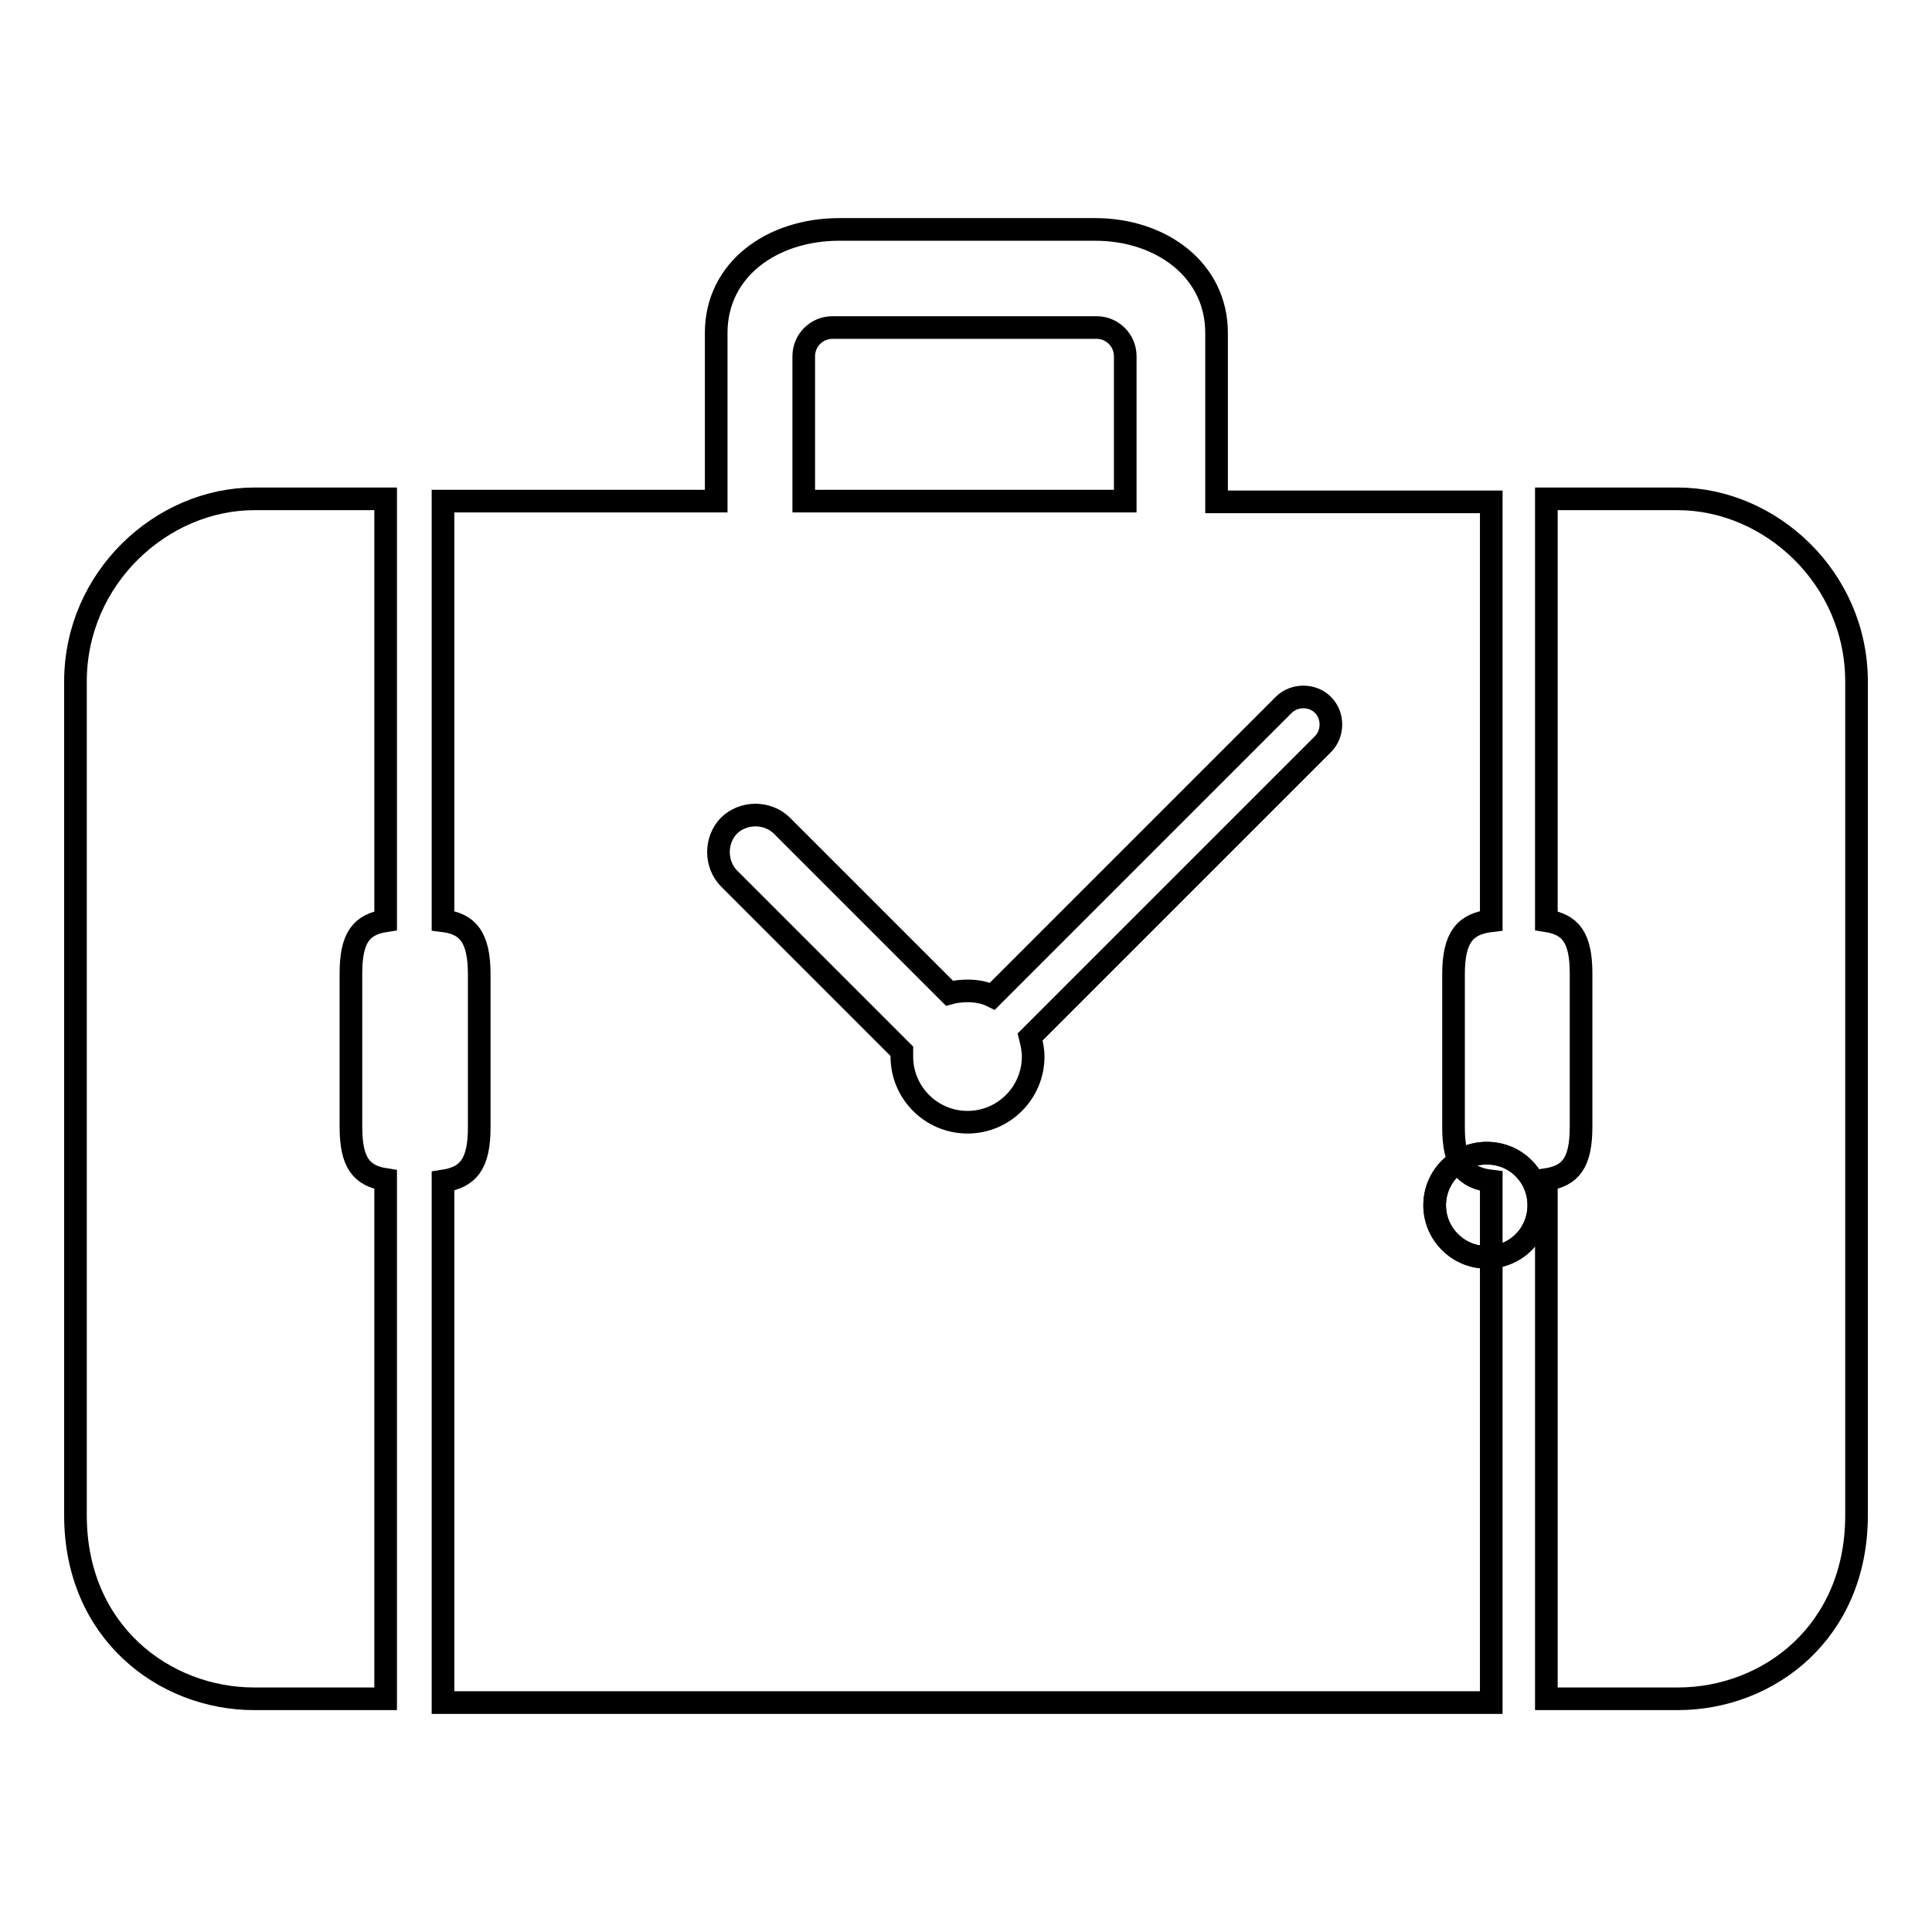
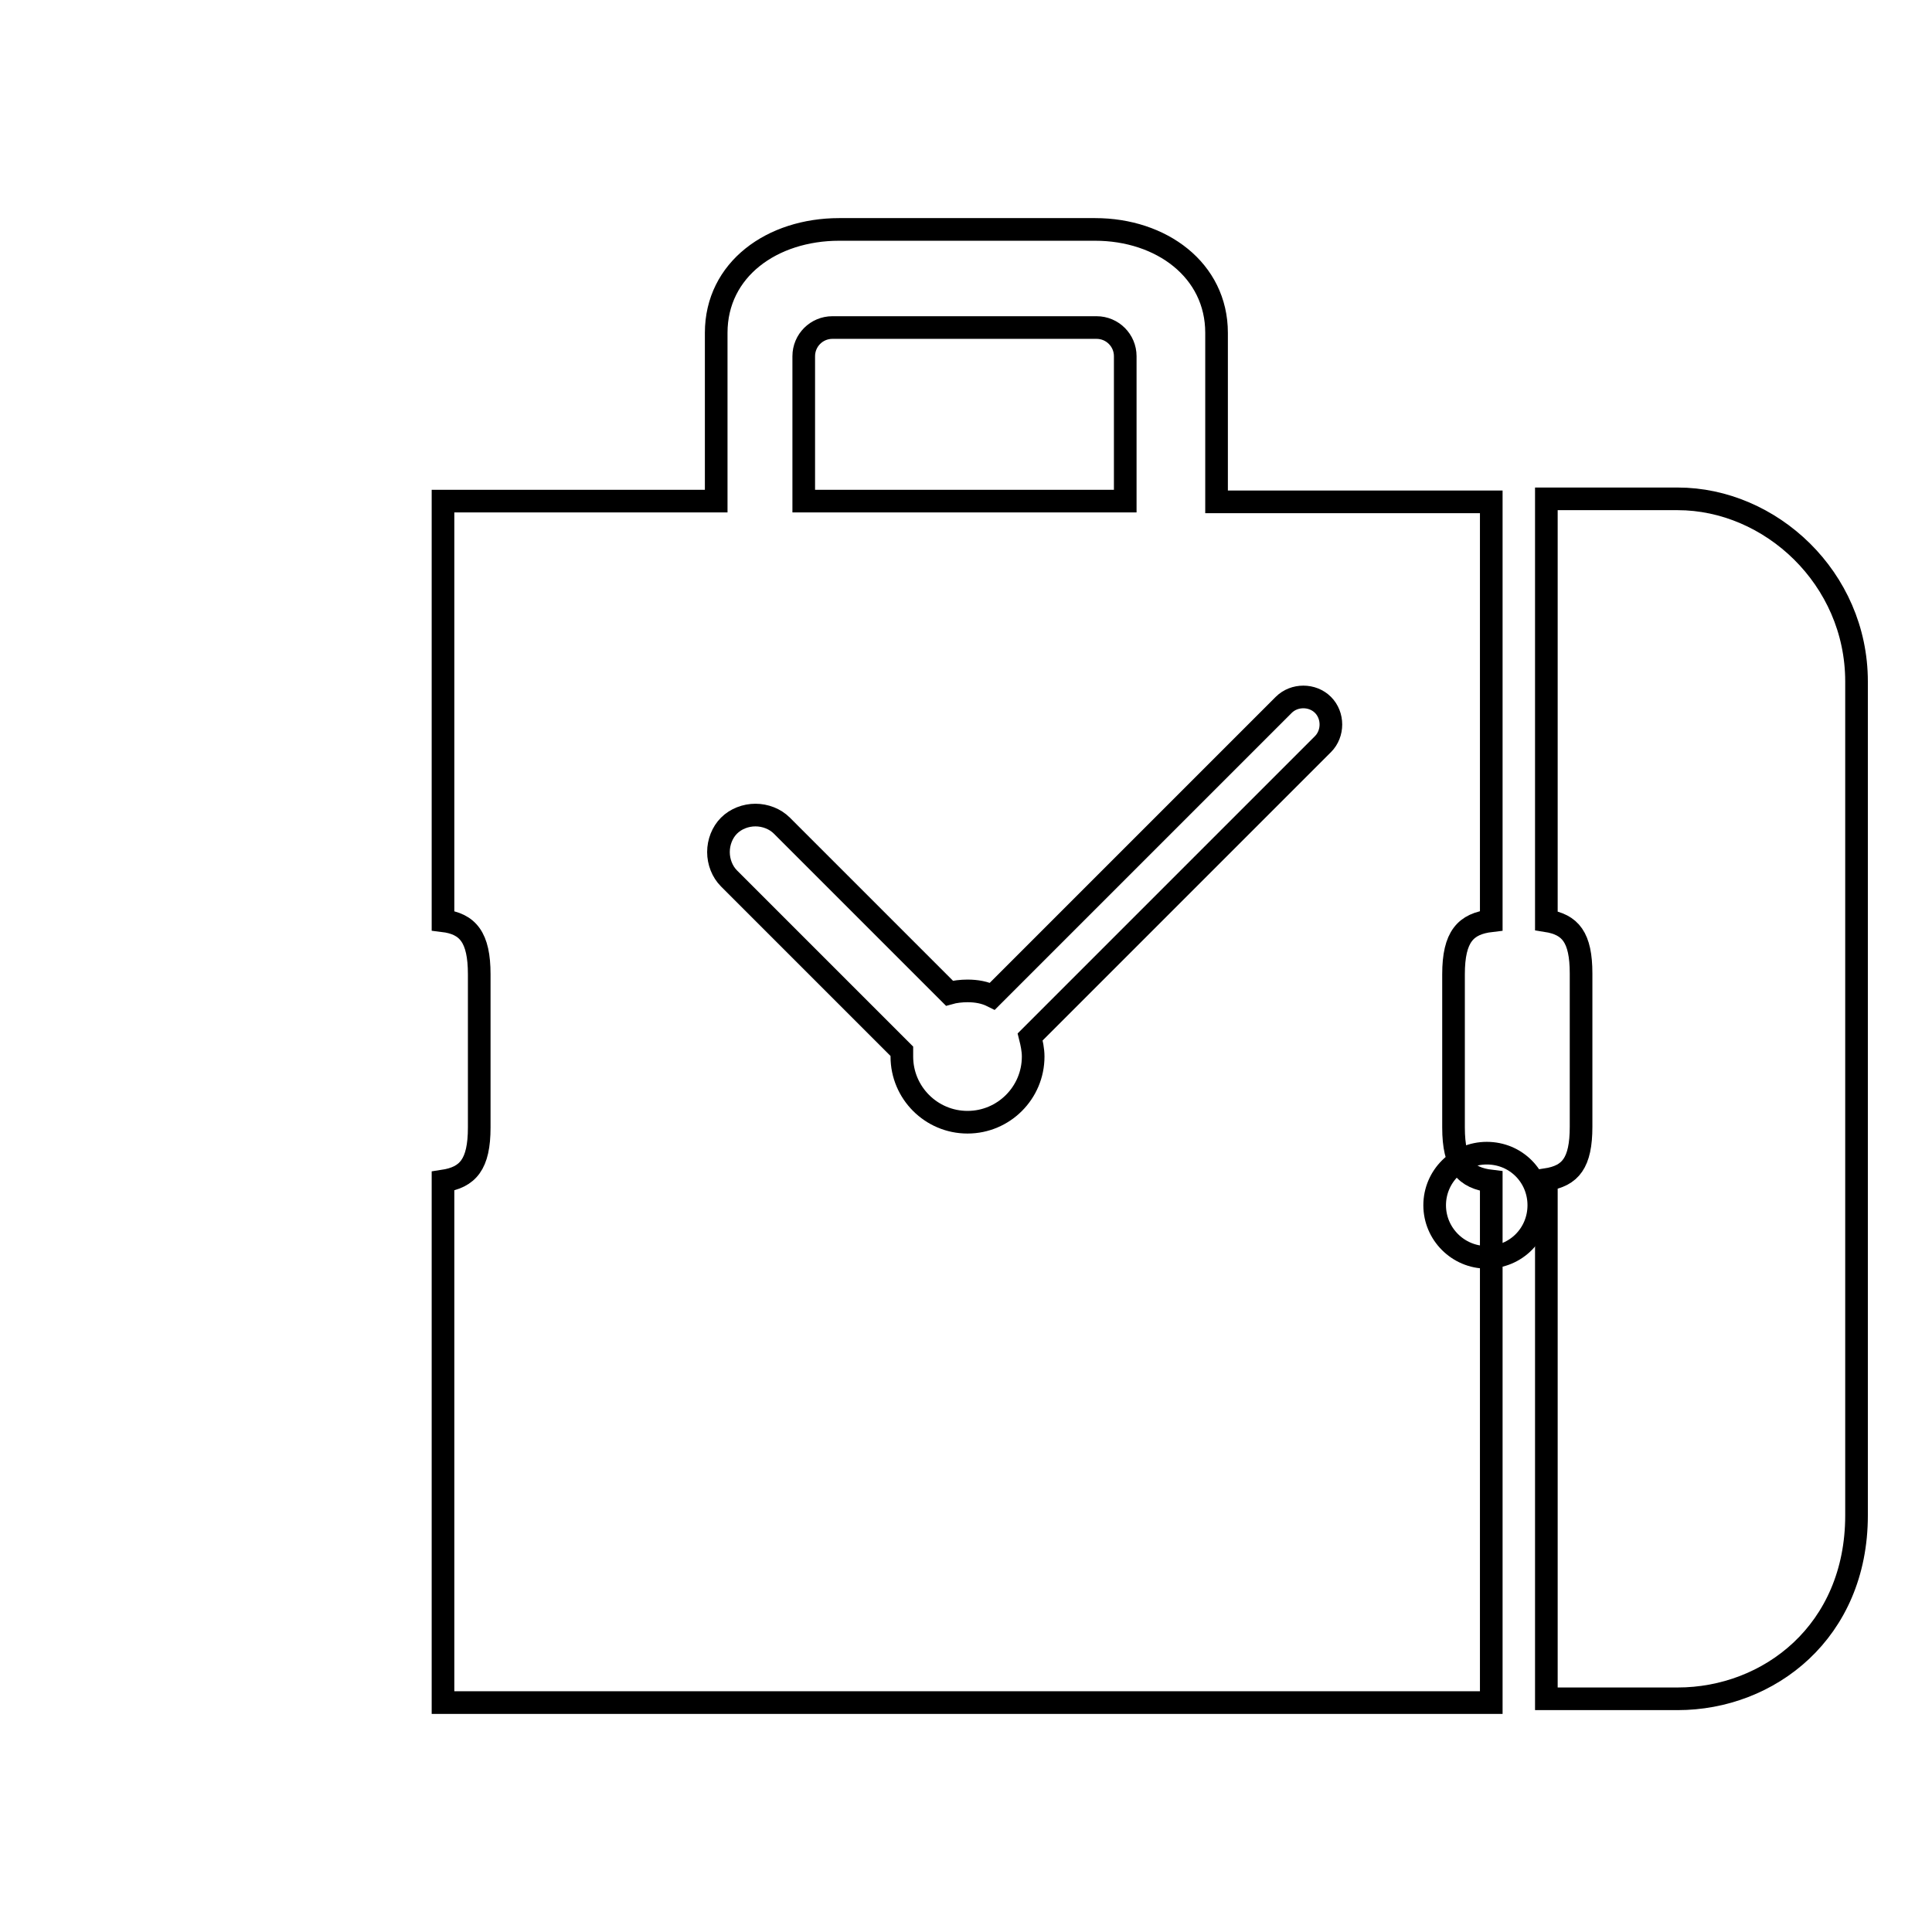
<svg xmlns="http://www.w3.org/2000/svg" version="1.1" x="0px" y="0px" viewBox="0 0 256 256" enable-background="new 0 0 256 256" xml:space="preserve">
  <g>
    <g>
      <path stroke-width="3" fill-opacity="0" stroke="#000000" d="M197,166.6c-3.8,0-6.9-3.1-6.9-6.9c0-3.8,3.1-6.9,6.9-6.9c3.9,0,6.9,3.1,6.9,6.9C203.9,163.5,200.9,166.6,197,166.6z" />
-       <path stroke-width="3" fill-opacity="0" stroke="#000000" d="M197,166.6c-3.8,0-6.9-3.1-6.9-6.9c0-3.8,3.1-6.9,6.9-6.9c3.9,0,6.9,3.1,6.9,6.9C203.9,163.5,200.9,166.6,197,166.6z" />
-       <path stroke-width="3" fill-opacity="0" stroke="#000000" d="M10,90.3v110.5c0,15.4,11.7,24.3,23.7,24.3h17.4v-68.8c-3.2-0.5-4.6-2.2-4.6-7V129c0-4.8,1.4-6.5,4.6-7V66.1H33.7C21.4,66.1,10,76.6,10,90.3L10,90.3z" />
      <path stroke-width="3" fill-opacity="0" stroke="#000000" d="M222.3,66.1h-17.4V122c3.2,0.5,4.6,2.2,4.6,7v20.3c0,4.8-1.4,6.5-4.6,7v68.8h17.4c12.1,0,23.7-8.9,23.7-24.3V90.3C246,76.6,234.6,66.1,222.3,66.1L222.3,66.1z" />
      <path stroke-width="3" fill-opacity="0" stroke="#000000" d="M161.2,44.1c0-8.3-7.3-13.7-16.1-13.7h-33.9c-8.9,0-16.3,5.3-16.3,13.7v22.3H58.7V122c3.3,0.4,4.8,2.2,4.8,7.1v20.3c0,4.9-1.5,6.6-4.8,7.1v69.1h138.9v-69.1c-3.4-0.4-5-2.1-5-7.1v-20.3c0-5,1.6-6.7,5-7.1V66.5h-36.4V44.1L161.2,44.1z M110.3,43.4h34.8h0.2c2.1,0,3.8,1.7,3.8,3.8v0.1v19.1h-42.6V47.5v-0.3C106.5,45.1,108.2,43.4,110.3,43.4L110.3,43.4z M170.1,93.4c1.4-1.4,3.8-1.4,5.2,0l0,0c1.4,1.4,1.4,3.8,0,5.2l-38.8,38.8c0.2,0.8,0.4,1.7,0.4,2.6c0,4.8-3.9,8.7-8.7,8.7c-4.8,0-8.7-3.9-8.7-8.7c0-0.2,0-0.4,0-0.7l-22.9-22.9c-0.9-0.9-1.4-2.2-1.4-3.5c0-1.3,0.5-2.6,1.4-3.5c0.9-0.9,2.2-1.4,3.5-1.4c1.3,0,2.6,0.5,3.5,1.4l22.2,22.2c0.7-0.2,1.6-0.3,2.4-0.3c1.2,0,2.3,0.2,3.3,0.7L170.1,93.4L170.1,93.4z" />
    </g>
  </g>
</svg>